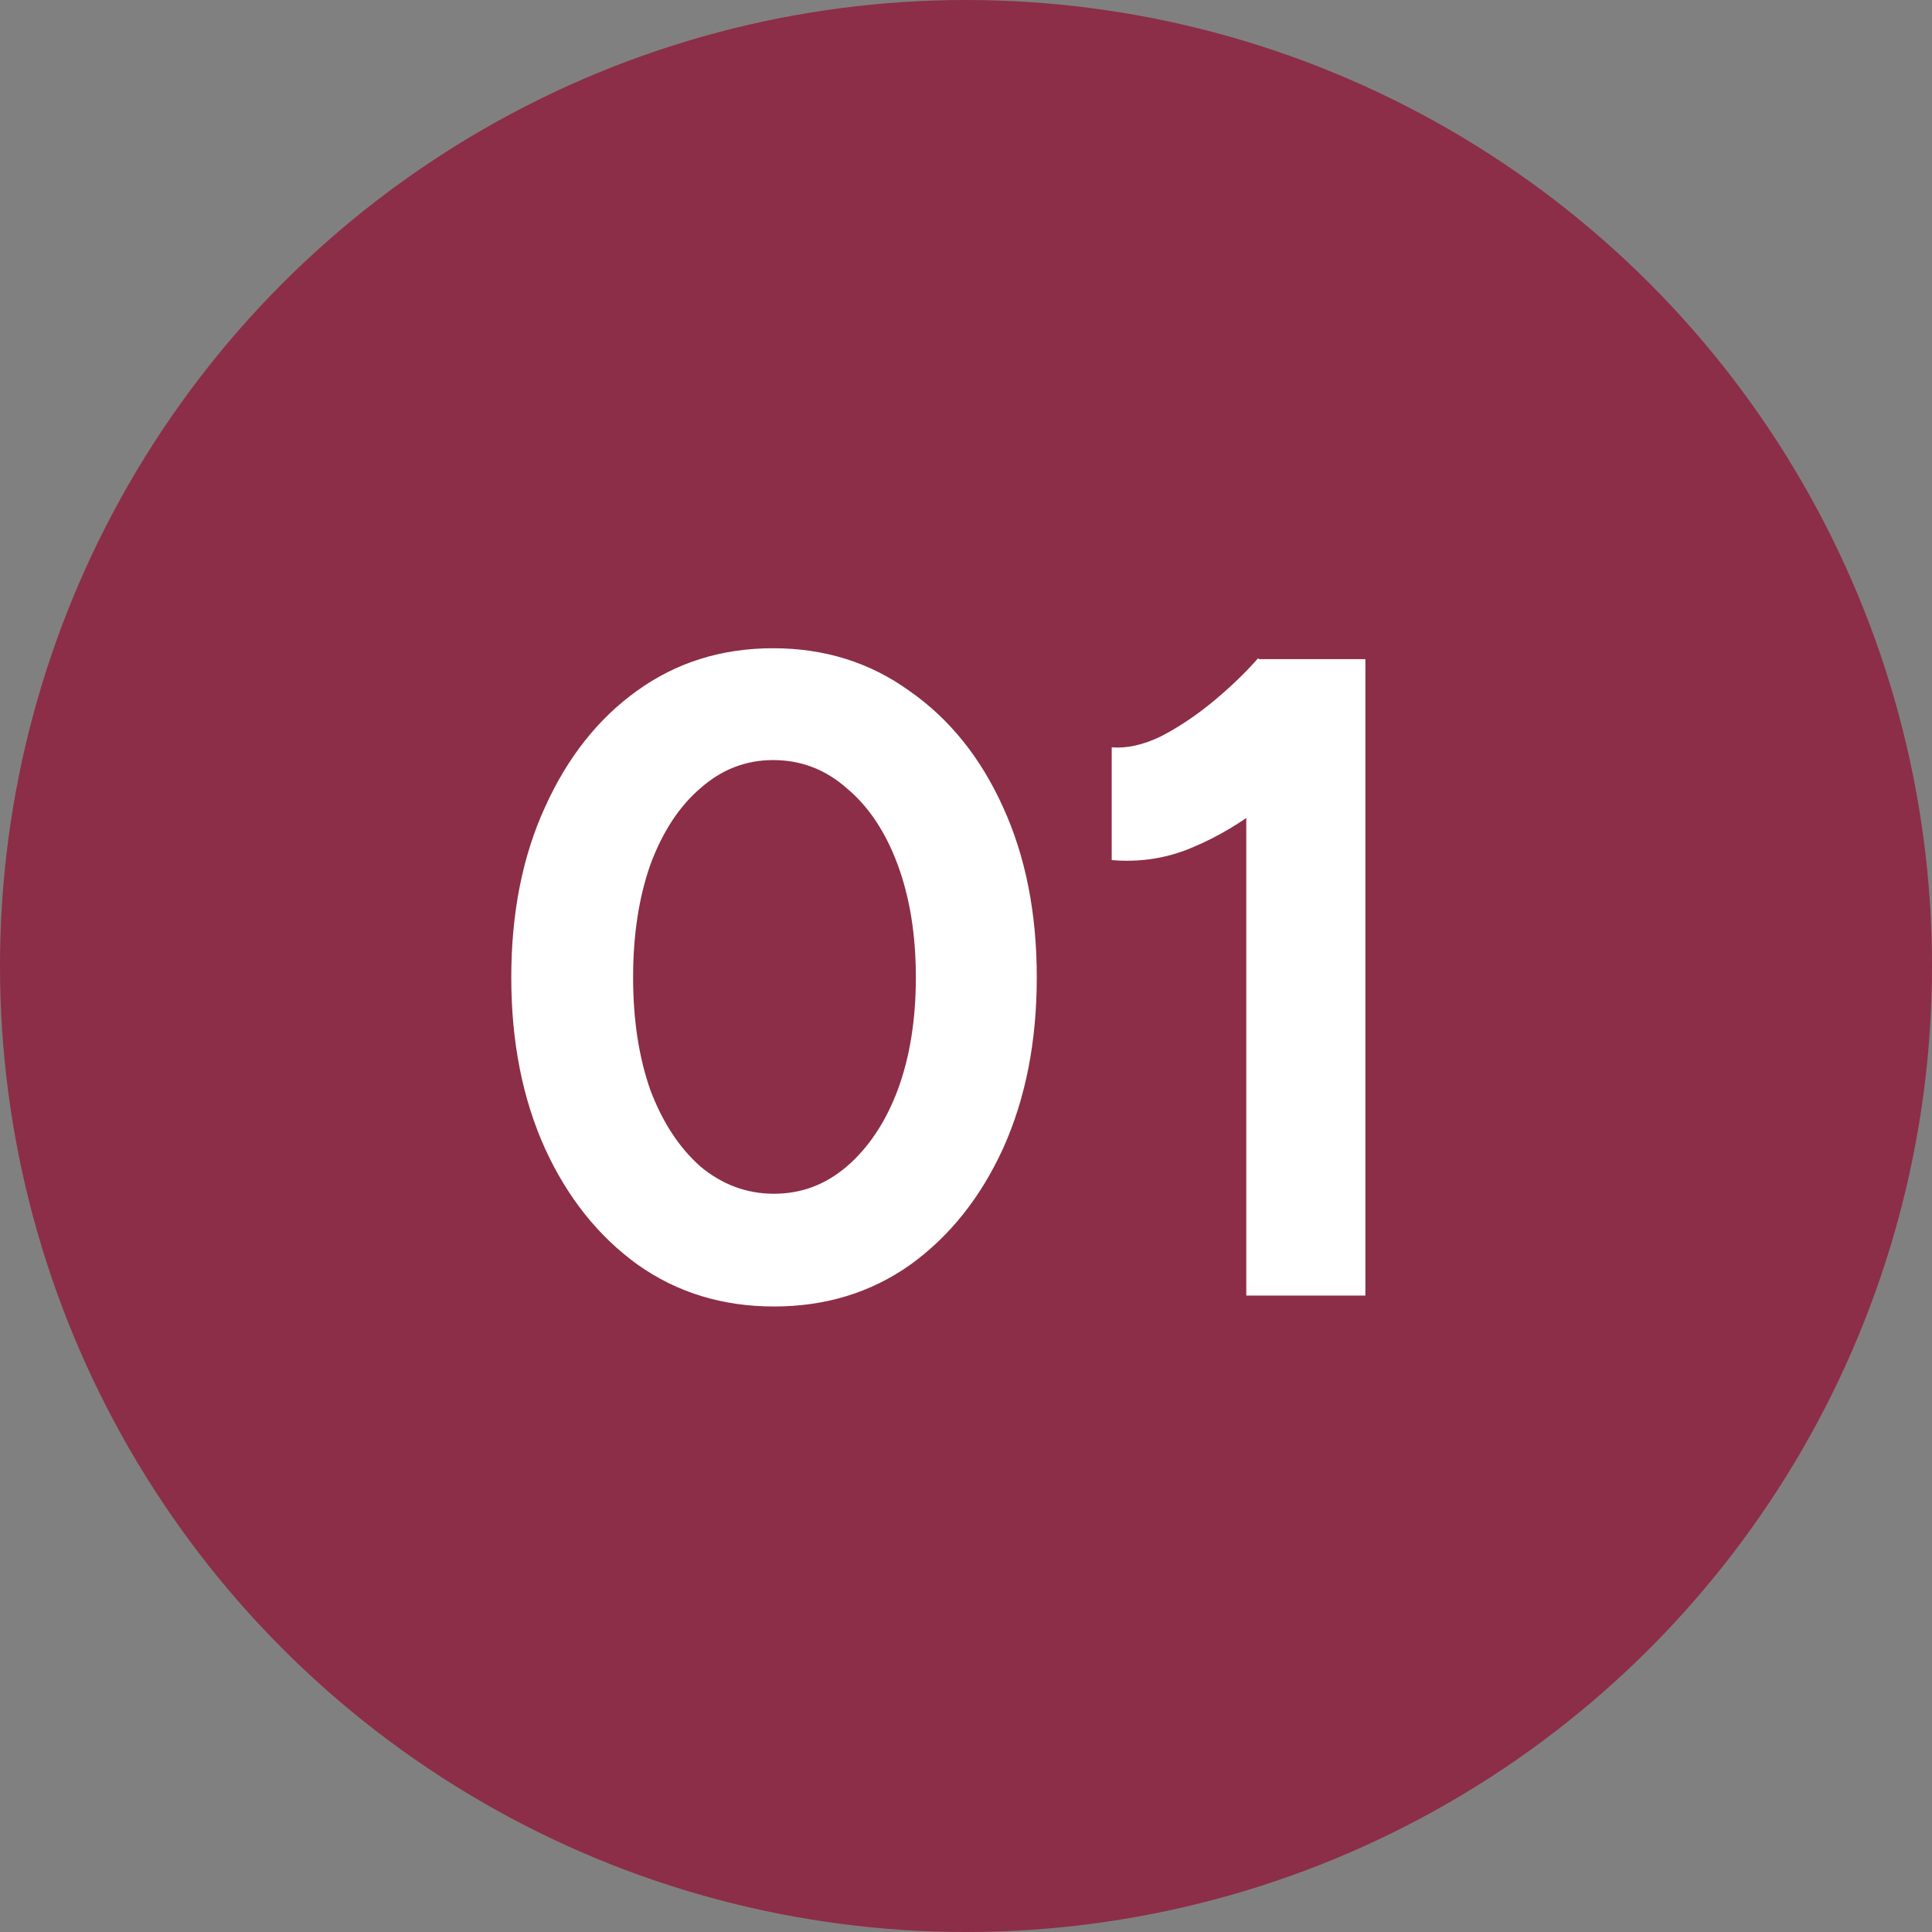
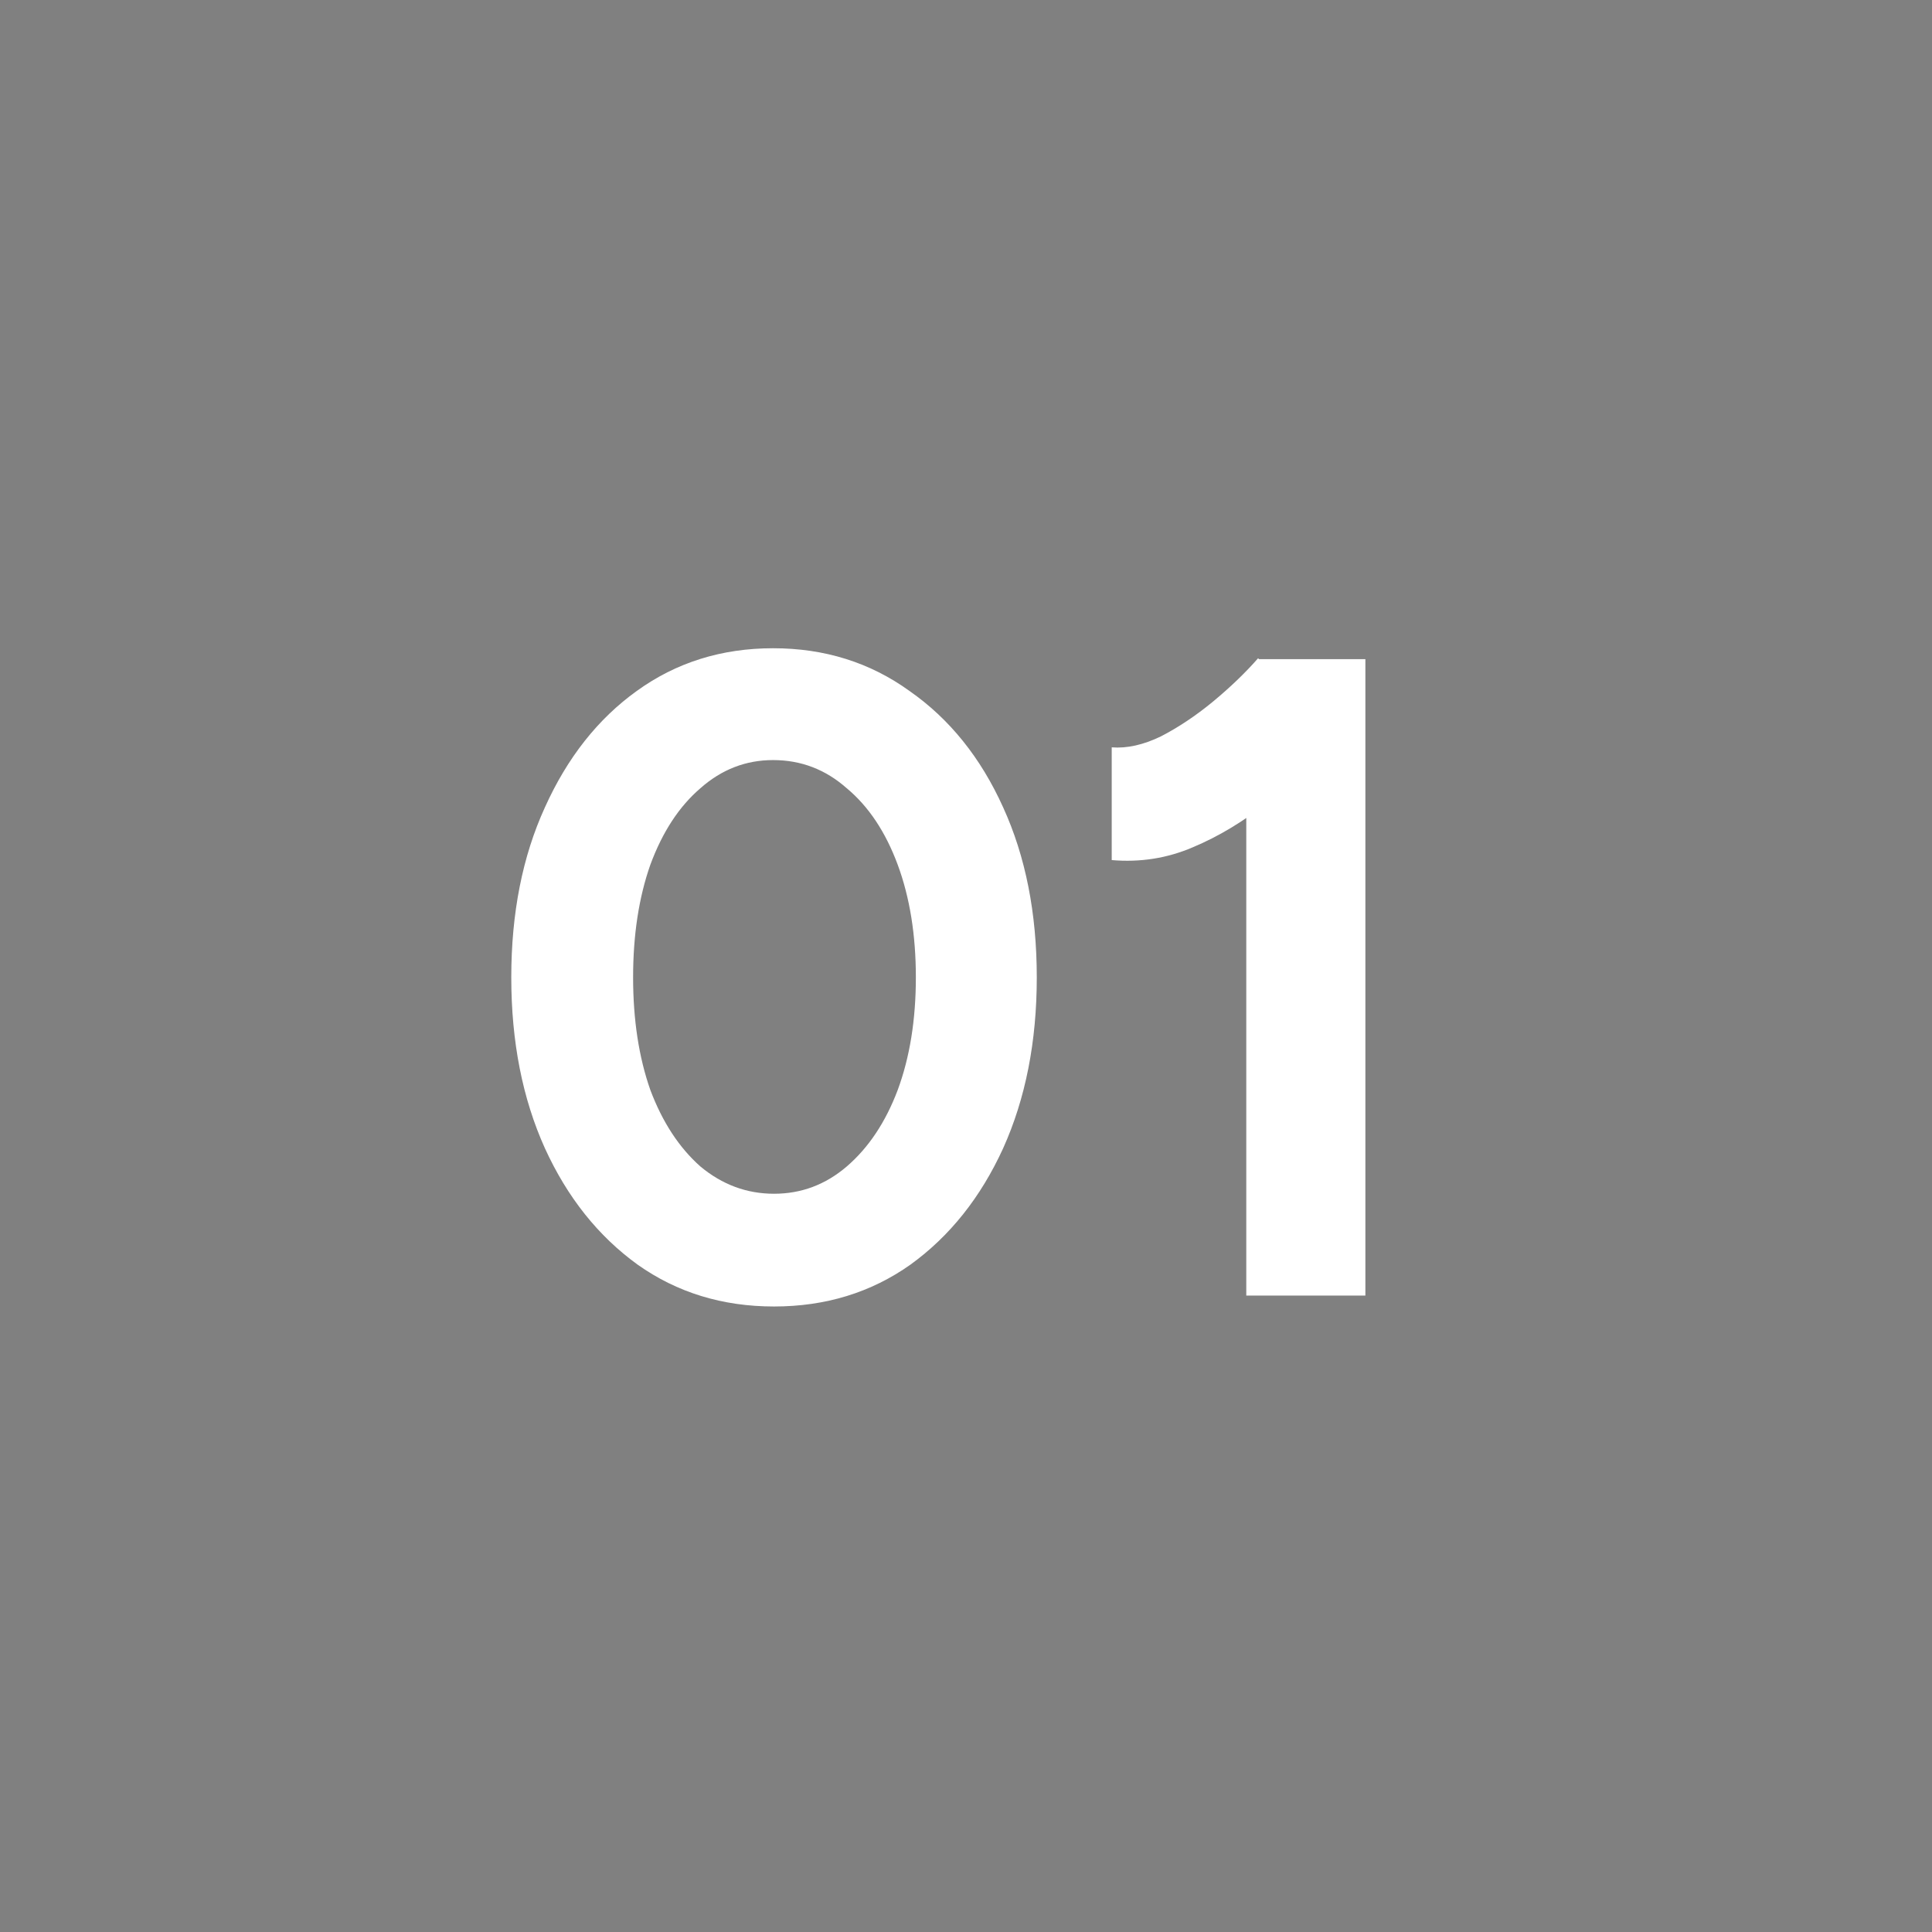
<svg xmlns="http://www.w3.org/2000/svg" width="85" height="85" viewBox="0 0 85 85" fill="none">
  <rect x="0" y="0" width="85" height="85" fill="#808080" stroke="none" />
-   <circle cx="42.5" cy="42.5" r="42.5" fill="#8C2E47" />
  <path d="M34.054 57.48C31.787 57.48 29.787 56.867 28.054 55.64C26.32 54.387 24.96 52.68 23.974 50.52C22.987 48.333 22.494 45.827 22.494 43C22.494 40.173 22.987 37.68 23.974 35.52C24.96 33.333 26.307 31.627 28.014 30.4C29.747 29.147 31.747 28.52 34.014 28.52C36.28 28.52 38.28 29.147 40.014 30.4C41.774 31.627 43.147 33.333 44.134 35.52C45.12 37.68 45.614 40.173 45.614 43C45.614 45.827 45.12 48.333 44.134 50.52C43.147 52.68 41.787 54.387 40.054 55.64C38.32 56.867 36.32 57.48 34.054 57.48ZM34.054 52.52C35.254 52.52 36.32 52.12 37.254 51.32C38.214 50.493 38.96 49.373 39.494 47.96C40.027 46.52 40.294 44.867 40.294 43C40.294 41.133 40.027 39.48 39.494 38.04C38.96 36.6 38.214 35.48 37.254 34.68C36.32 33.853 35.24 33.44 34.014 33.44C32.814 33.44 31.747 33.853 30.814 34.68C29.88 35.48 29.147 36.6 28.614 38.04C28.107 39.48 27.854 41.133 27.854 43C27.854 44.867 28.107 46.52 28.614 47.96C29.147 49.373 29.88 50.493 30.814 51.32C31.774 52.12 32.854 52.52 34.054 52.52ZM54.831 57V31.92L55.351 29H60.071V57H54.831ZM48.911 37.84V32.88C49.578 32.933 50.298 32.773 51.071 32.4C51.845 32 52.605 31.493 53.351 30.88C54.125 30.24 54.791 29.6 55.351 28.96L58.831 32.36C57.871 33.427 56.858 34.4 55.791 35.28C54.725 36.133 53.618 36.8 52.471 37.28C51.351 37.76 50.165 37.947 48.911 37.84Z" fill="white" />
</svg>